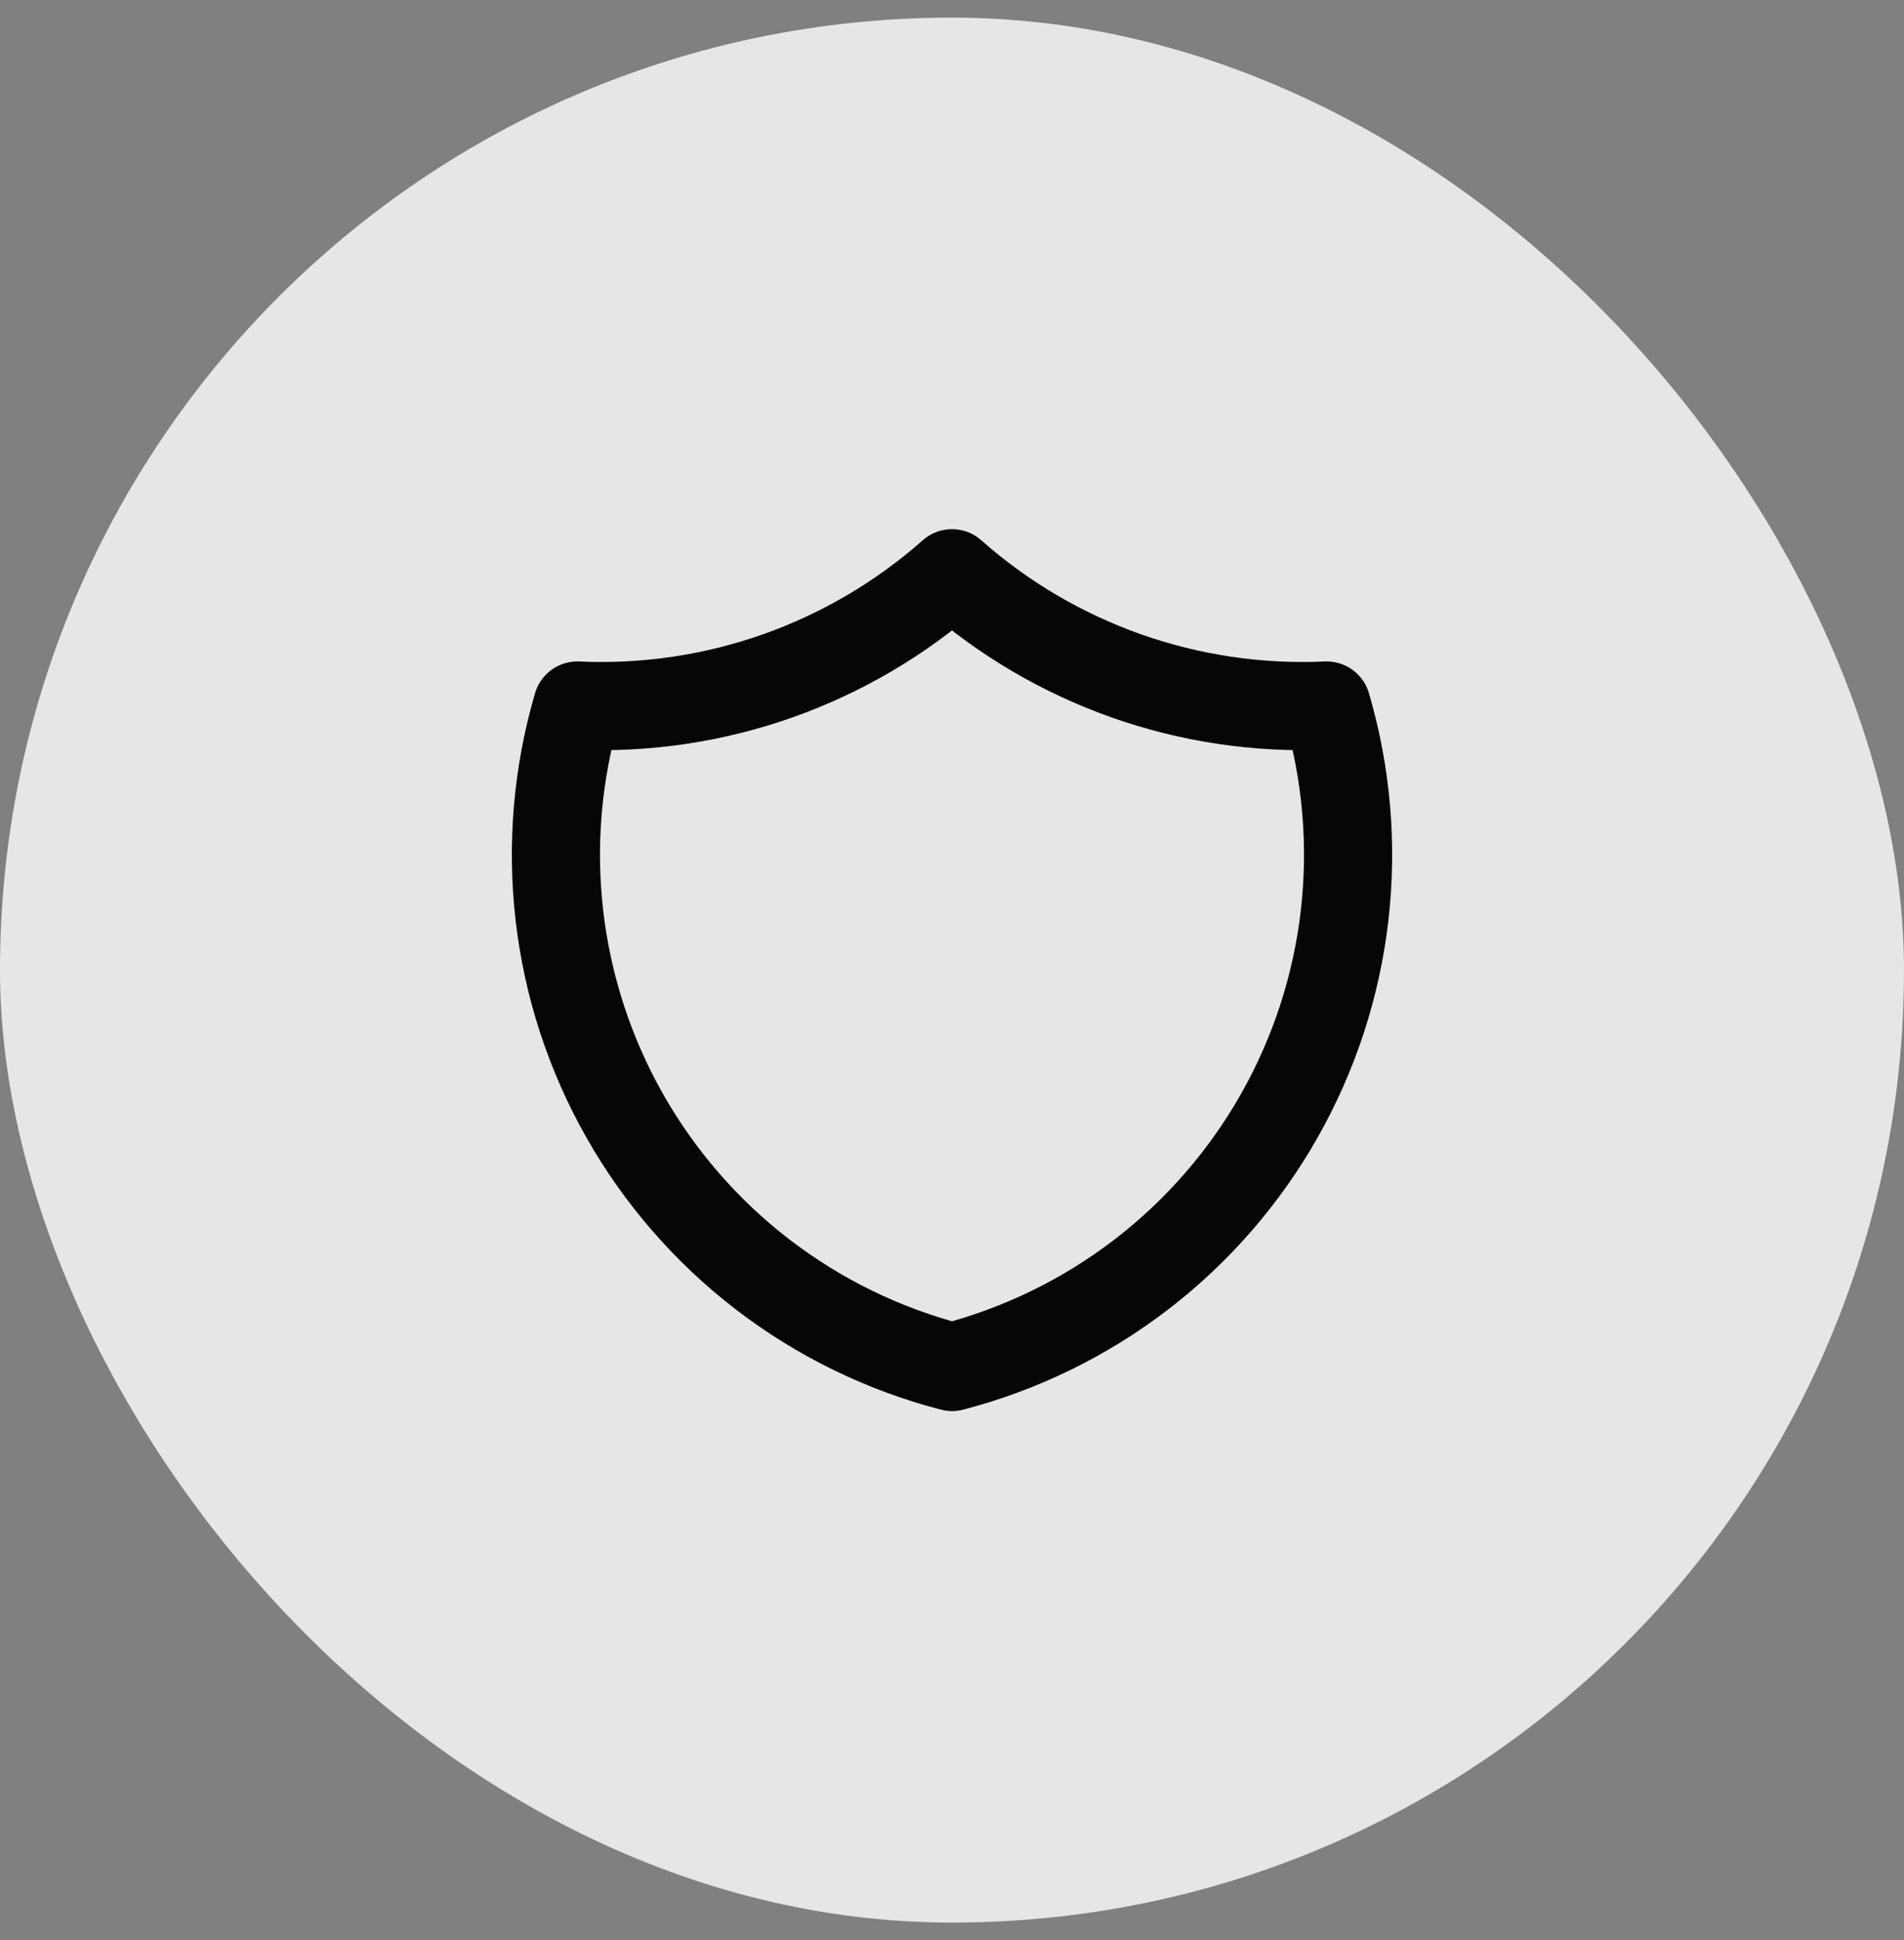
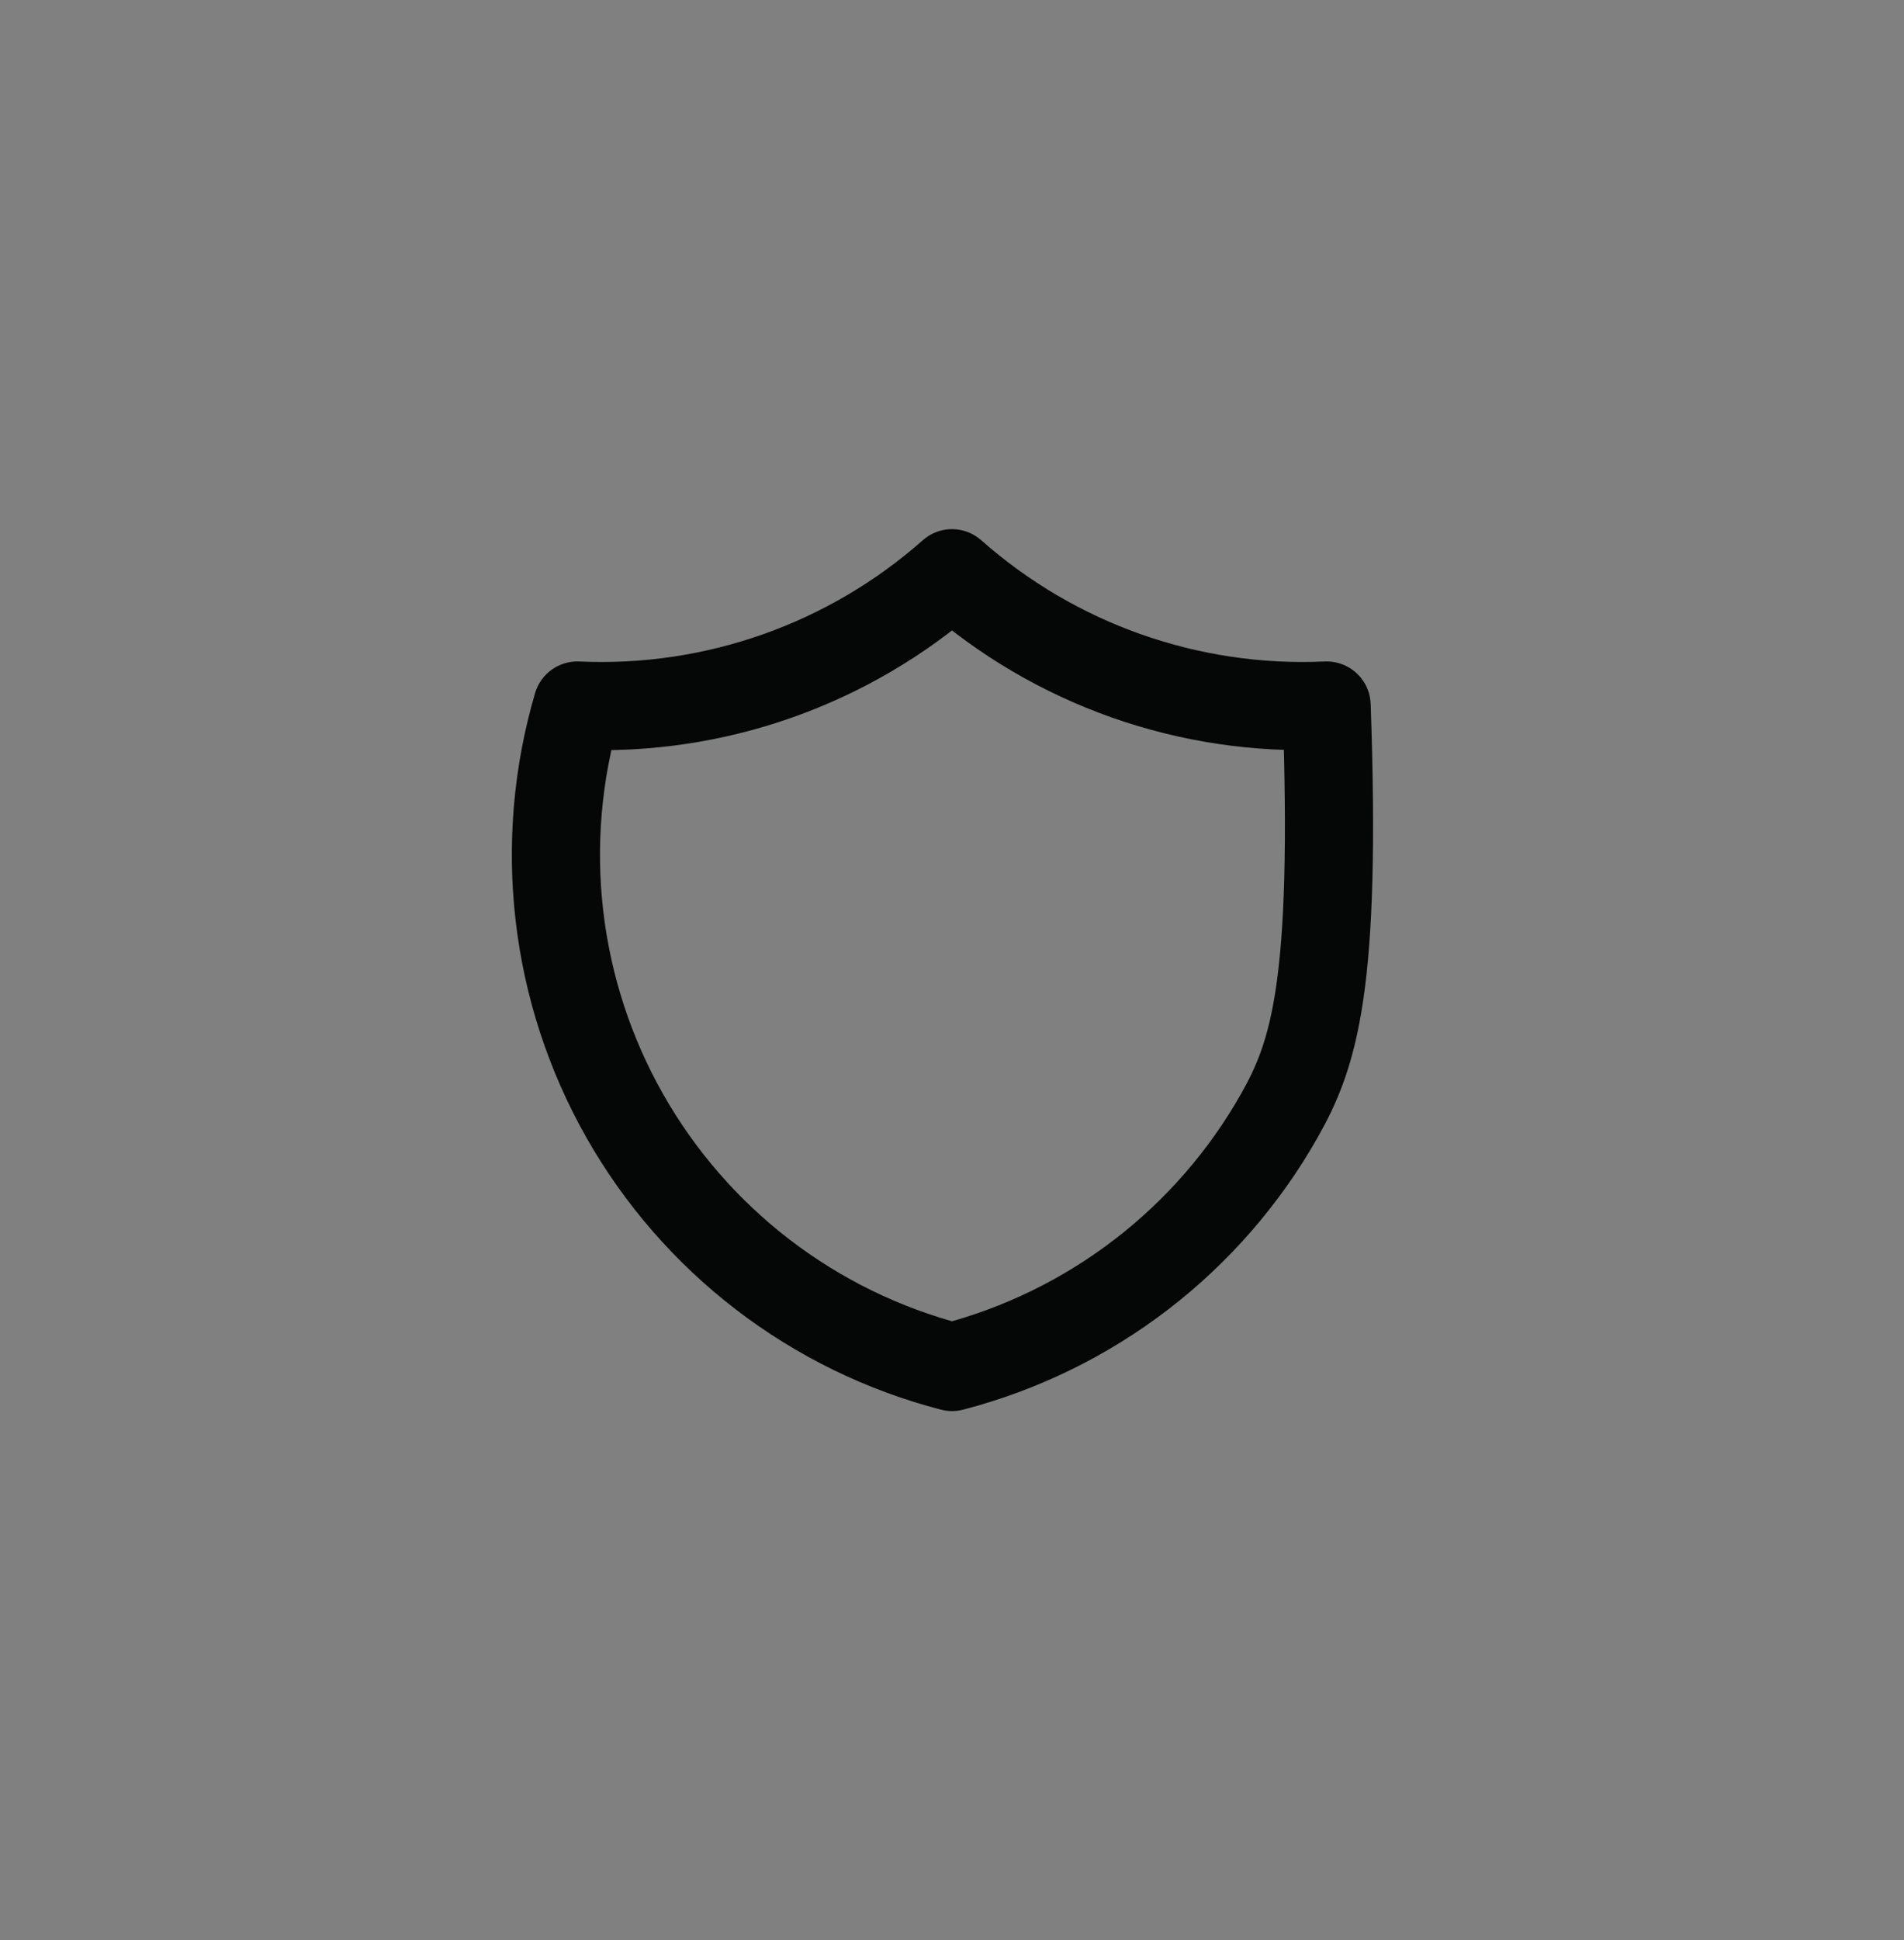
<svg xmlns="http://www.w3.org/2000/svg" fill="none" viewBox="0 0 54 55" height="55" width="54">
  <rect x="0" y="0" width="54" height="55" fill="#808080" stroke="none" />
-   <rect fill-opacity="0.8" fill="white" rx="27" height="54" width="54" y="0.5" />
-   <path stroke-linejoin="round" stroke-linecap="round" stroke-width="2.5" stroke="#050606" d="M27 16.25C29.92 18.833 33.731 20.178 37.625 20C38.192 21.929 38.365 23.952 38.135 25.949C37.905 27.946 37.275 29.877 36.284 31.626C35.293 33.375 33.961 34.907 32.366 36.131C30.771 37.355 28.946 38.245 27 38.75C25.054 38.245 23.229 37.355 21.634 36.131C20.04 34.907 18.707 33.375 17.716 31.626C16.725 29.877 16.095 27.946 15.865 25.949C15.635 23.952 15.808 21.929 16.375 20C20.269 20.178 24.08 18.833 27 16.25Z" />
+   <path stroke-linejoin="round" stroke-linecap="round" stroke-width="2.5" stroke="#050606" d="M27 16.25C29.92 18.833 33.731 20.178 37.625 20C37.905 27.946 37.275 29.877 36.284 31.626C35.293 33.375 33.961 34.907 32.366 36.131C30.771 37.355 28.946 38.245 27 38.75C25.054 38.245 23.229 37.355 21.634 36.131C20.04 34.907 18.707 33.375 17.716 31.626C16.725 29.877 16.095 27.946 15.865 25.949C15.635 23.952 15.808 21.929 16.375 20C20.269 20.178 24.08 18.833 27 16.25Z" />
</svg>